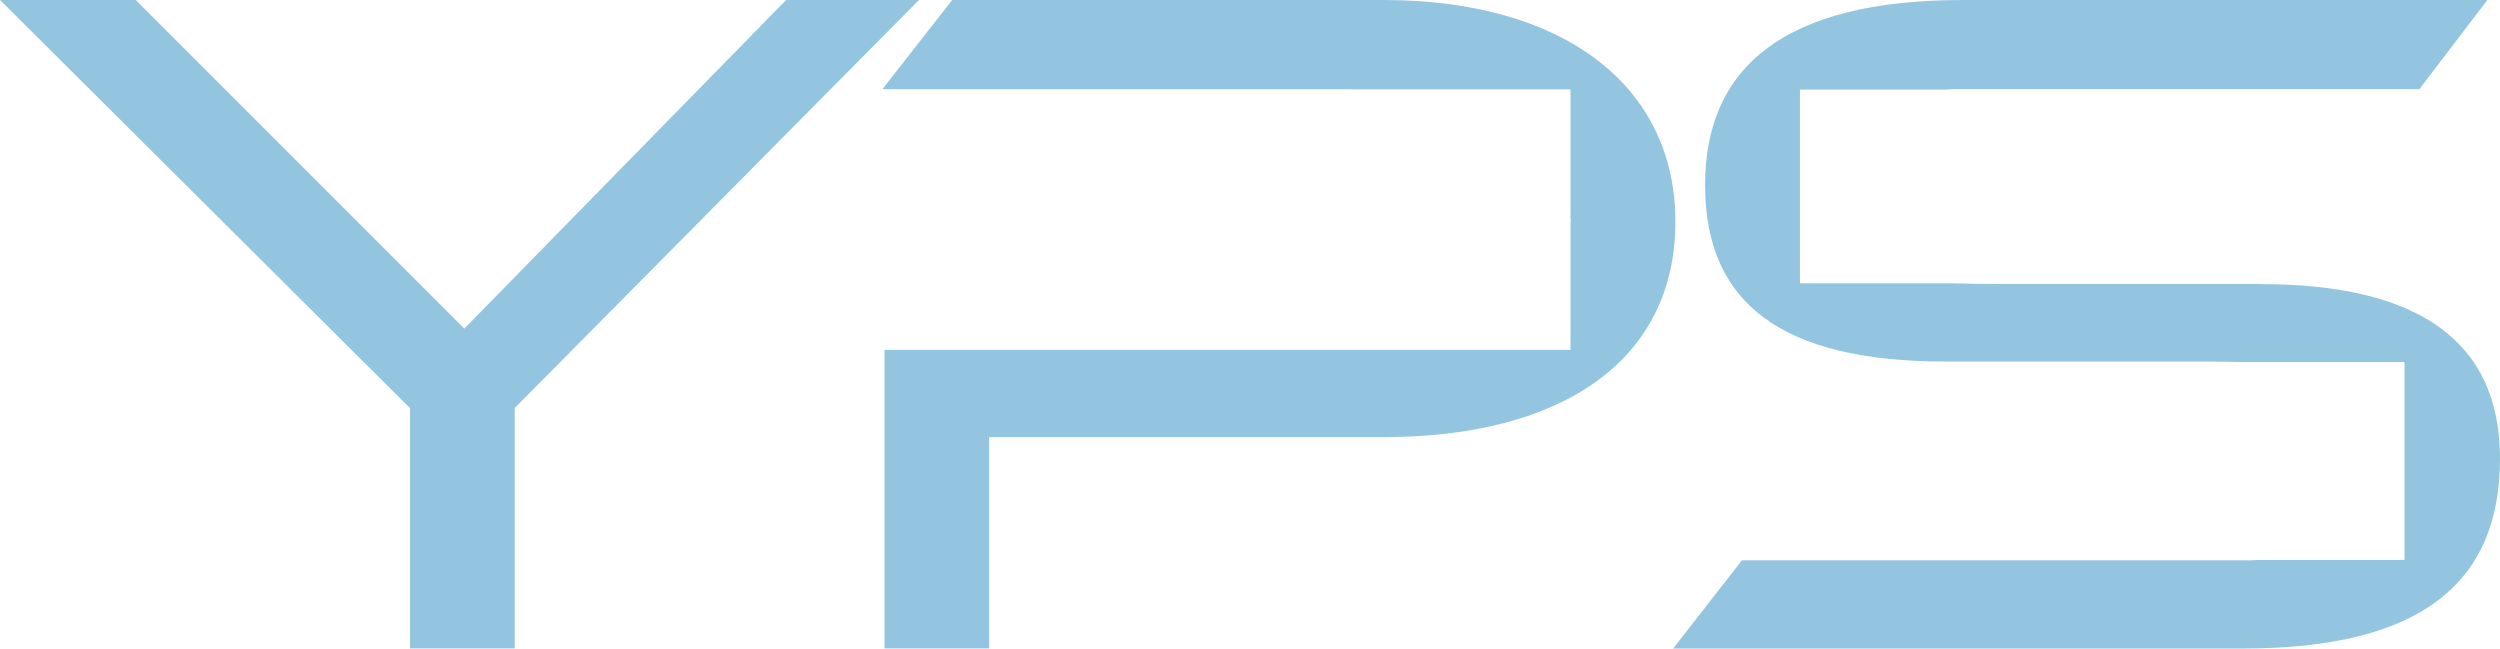
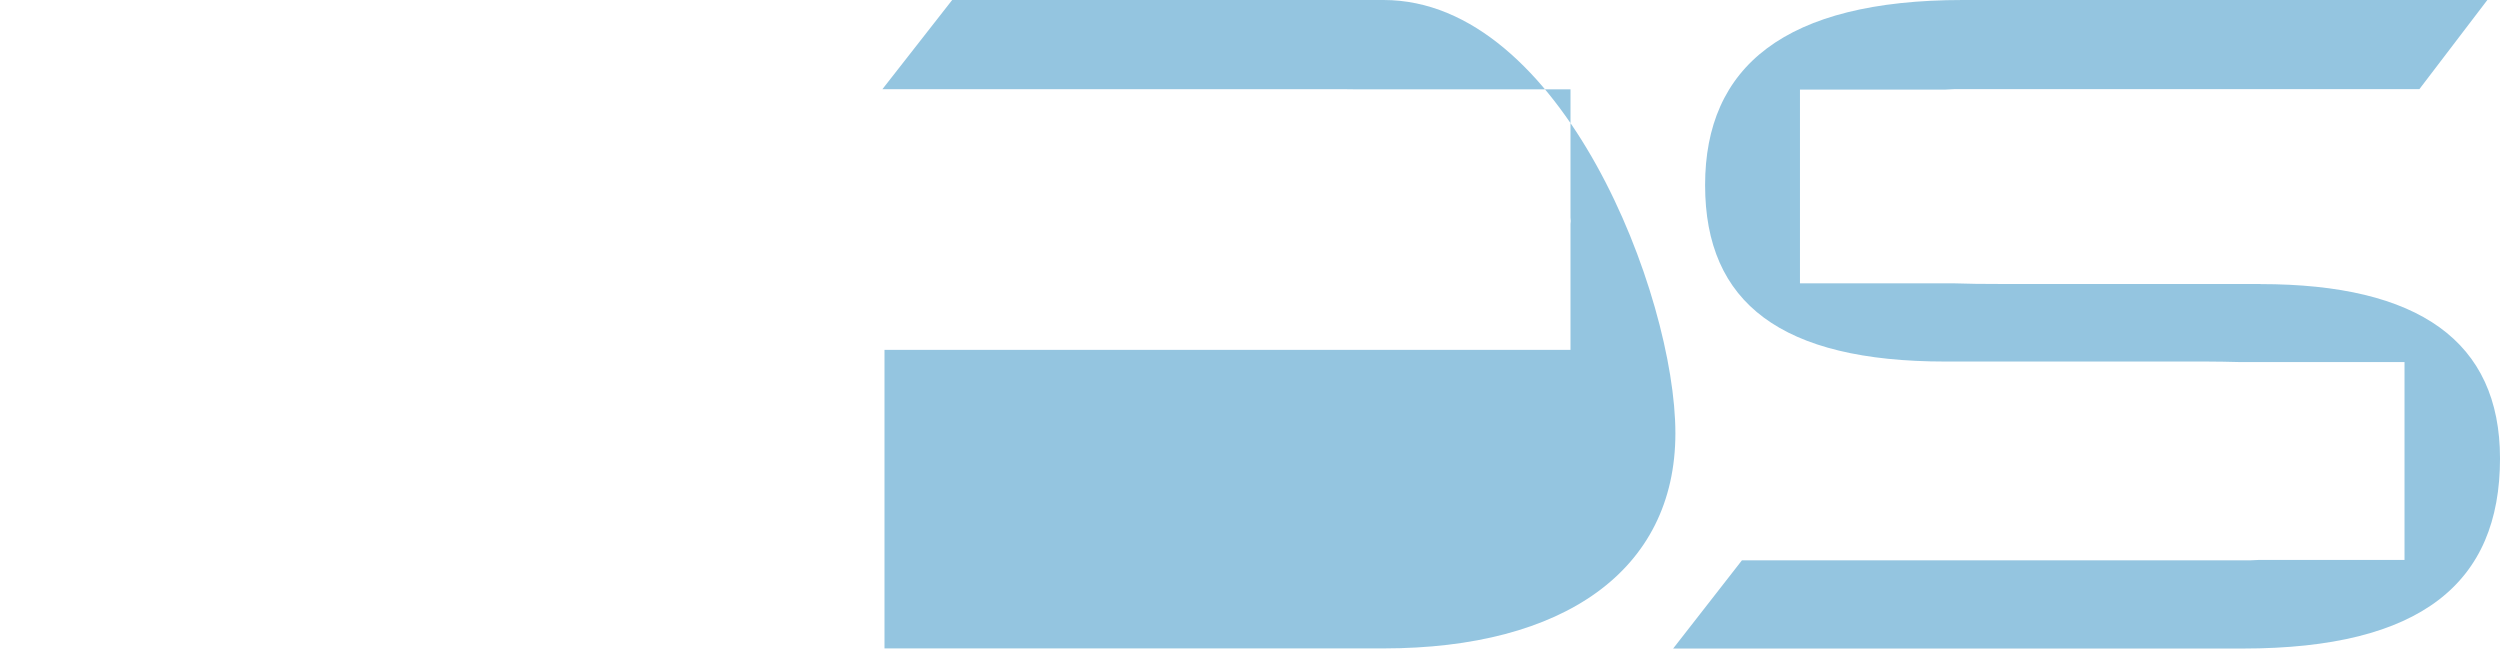
<svg xmlns="http://www.w3.org/2000/svg" id="Layer_1" data-name="Layer 1" viewBox="0 0 199.49 51.75">
  <defs>
    <style>
      .cls-1 {
        fill: #94c5e0;
      }
    </style>
  </defs>
-   <path class="cls-1" d="M32.72,51.75v-19.18L0,0h10.83l26.22,26.22L62.73,0h10.6l-32.26,32.56v19.18h-8.35Z" />
  <path class="cls-1" d="M180.38,22.66h-20.88c-1.25,0-2.43-.01-3.53-.05h-12.34V7.15h11.59c.27,0,.51-.04.79-.04h37.05L198.48,0h-41.85c-14.23,0-20.57,5.34-20.57,14.77s6.11,14.08,19.18,14.08h20.88c.89,0,1.7.02,2.52.04h13.23v15.79h-11.61c-.23,0-.42.03-.65.03h-40.61l-5.49,7.04h45.48c14.23,0,20.5-5.26,20.5-15.16,0-9.36-6.5-13.92-19.11-13.92Z" />
-   <path class="cls-1" d="M110.4,0h-34.42l-5.57,7.12h37.05c.28,0,.56,0,.84.01h17.02v10.24c0,.09.02.18.02.27,0,.08-.01.15-.02.23v10.05h-17.42c-.12,0-.23,0-.35,0h-36.97v23.82h8.35v-16.86h31.48c14.31,0,23.28-6.19,23.28-17.17S124.63,0,110.4,0Z" />
+   <path class="cls-1" d="M110.4,0h-34.42l-5.57,7.12h37.05c.28,0,.56,0,.84.01h17.02v10.24c0,.09.02.18.02.27,0,.08-.01.15-.02.23v10.05h-17.42c-.12,0-.23,0-.35,0h-36.97v23.82h8.35h31.48c14.31,0,23.28-6.19,23.28-17.17S124.63,0,110.4,0Z" />
</svg>